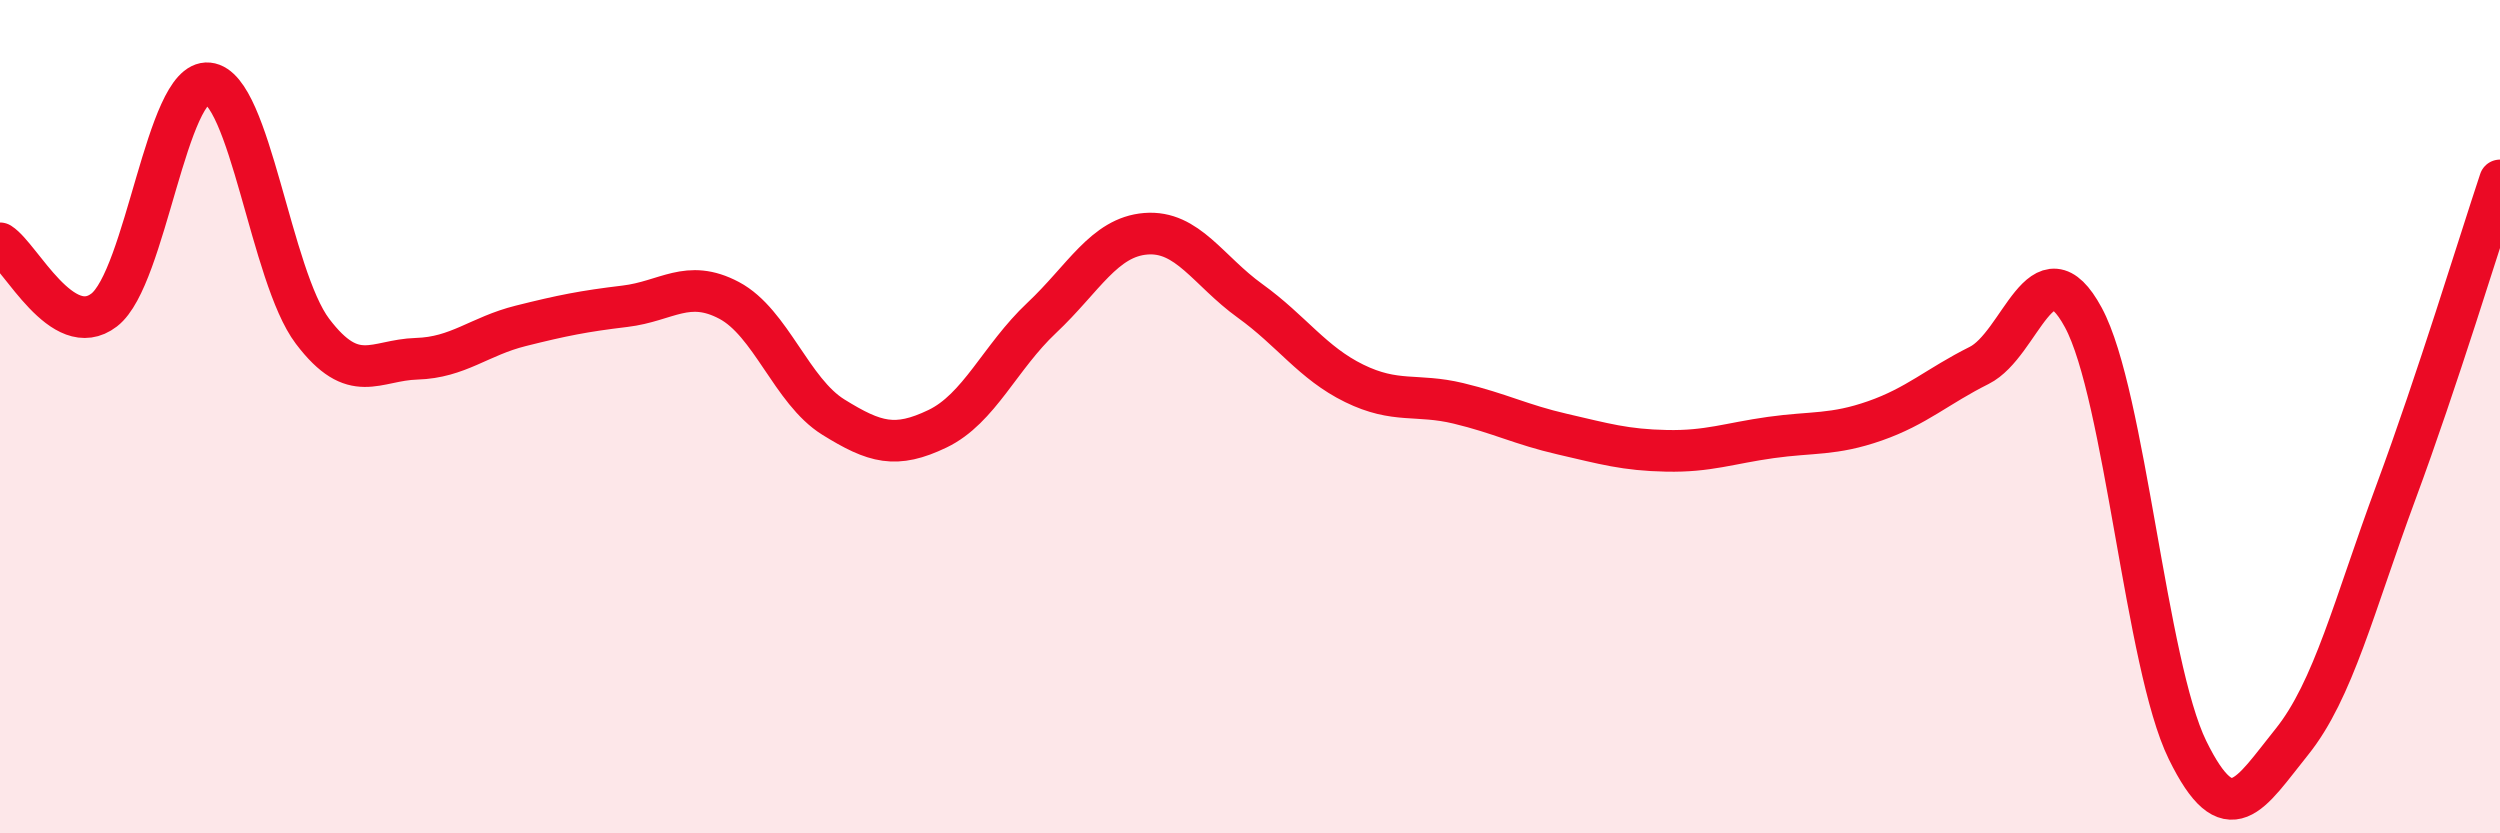
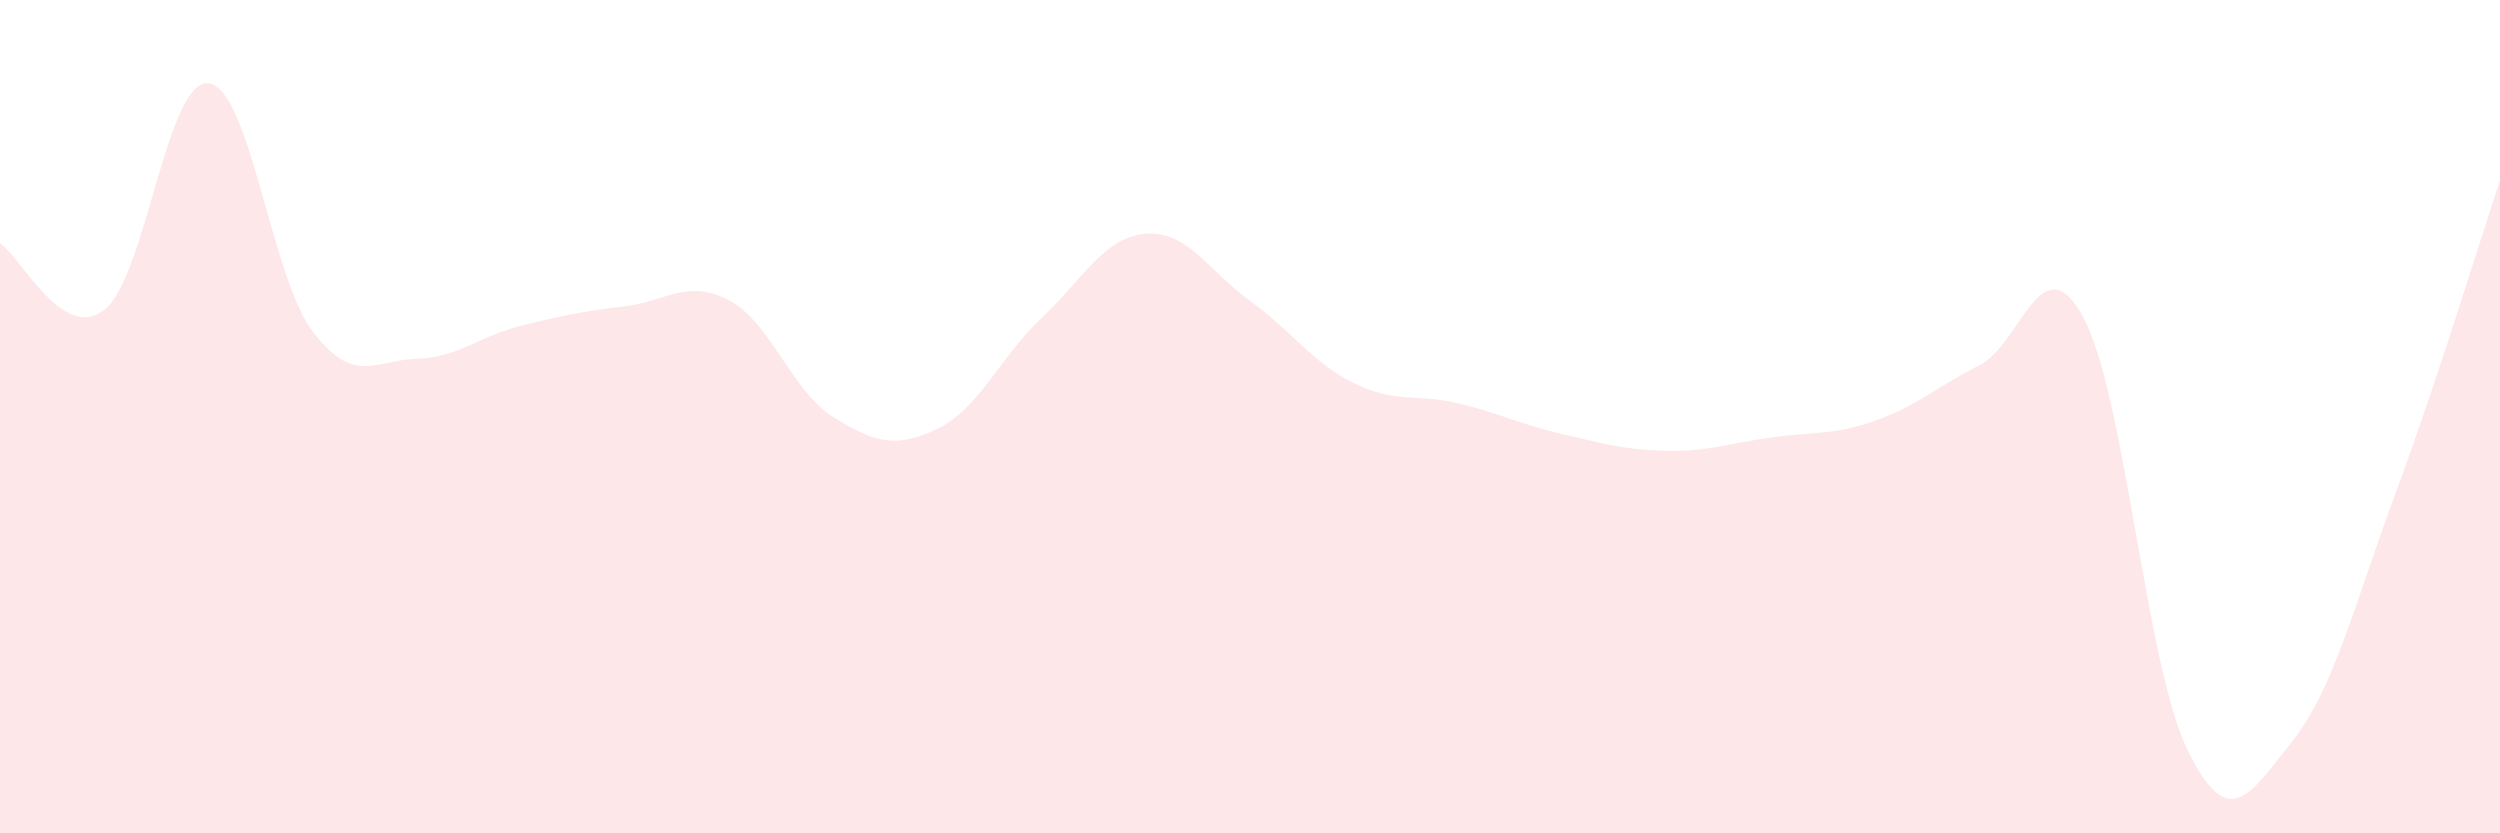
<svg xmlns="http://www.w3.org/2000/svg" width="60" height="20" viewBox="0 0 60 20">
  <path d="M 0,5.84 C 0.5,6.16 1.5,8.21 2.5,7.44 C 3.5,6.67 4,1.9 5,2 C 6,2.1 6.5,6.63 7.5,7.95 C 8.5,9.27 9,8.64 10,8.61 C 11,8.58 11.5,8.07 12.5,7.82 C 13.5,7.57 14,7.47 15,7.35 C 16,7.23 16.5,6.68 17.5,7.21 C 18.5,7.74 19,9.39 20,10.01 C 21,10.63 21.5,10.77 22.5,10.29 C 23.5,9.81 24,8.57 25,7.63 C 26,6.69 26.5,5.69 27.5,5.61 C 28.5,5.53 29,6.5 30,7.22 C 31,7.94 31.5,8.71 32.5,9.2 C 33.5,9.69 34,9.44 35,9.68 C 36,9.92 36.5,10.19 37.5,10.42 C 38.5,10.65 39,10.8 40,10.82 C 41,10.84 41.5,10.64 42.5,10.5 C 43.5,10.36 44,10.45 45,10.1 C 46,9.75 46.5,9.27 47.5,8.77 C 48.5,8.27 49,5.77 50,7.62 C 51,9.47 51.5,15.96 52.5,18 C 53.5,20.04 54,19.05 55,17.81 C 56,16.57 56.5,14.52 57.5,11.82 C 58.5,9.12 59.5,5.83 60,4.33L60 20L0 20Z" fill="#EB0A25" opacity="0.1" stroke-linecap="round" stroke-linejoin="round" />
-   <path d="M 0,5.84 C 0.5,6.16 1.5,8.21 2.5,7.44 C 3.5,6.67 4,1.9 5,2 C 6,2.1 6.5,6.63 7.5,7.95 C 8.5,9.27 9,8.64 10,8.61 C 11,8.58 11.5,8.07 12.5,7.82 C 13.5,7.57 14,7.47 15,7.35 C 16,7.23 16.5,6.68 17.5,7.21 C 18.5,7.74 19,9.39 20,10.01 C 21,10.63 21.5,10.77 22.5,10.29 C 23.5,9.81 24,8.57 25,7.63 C 26,6.69 26.5,5.69 27.5,5.61 C 28.5,5.53 29,6.5 30,7.22 C 31,7.94 31.5,8.71 32.5,9.2 C 33.5,9.69 34,9.44 35,9.68 C 36,9.92 36.5,10.19 37.5,10.42 C 38.5,10.65 39,10.8 40,10.82 C 41,10.84 41.5,10.64 42.5,10.5 C 43.5,10.36 44,10.45 45,10.1 C 46,9.75 46.5,9.27 47.5,8.77 C 48.5,8.27 49,5.77 50,7.62 C 51,9.47 51.5,15.96 52.5,18 C 53.5,20.04 54,19.05 55,17.81 C 56,16.57 56.5,14.52 57.5,11.82 C 58.5,9.12 59.5,5.83 60,4.33" stroke="#EB0A25" stroke-width="1" fill="none" stroke-linecap="round" stroke-linejoin="round" />
</svg>